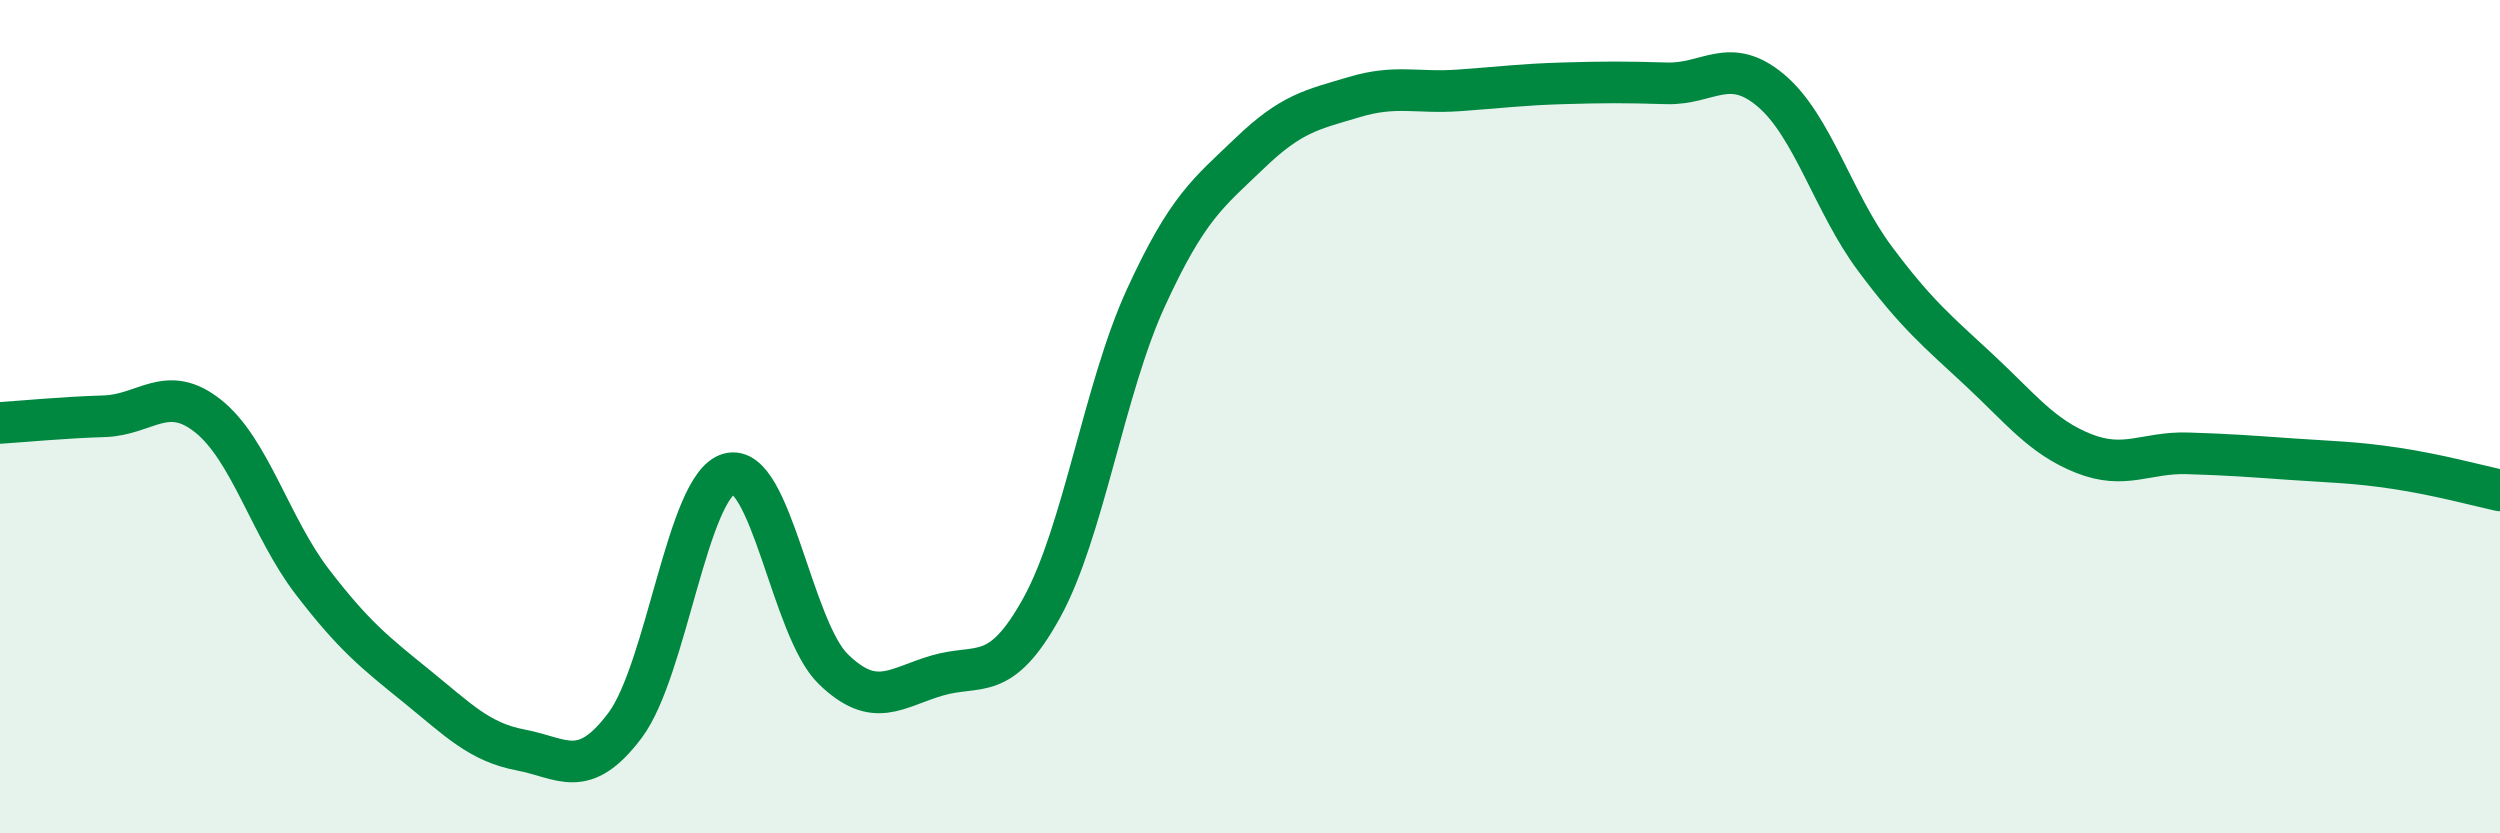
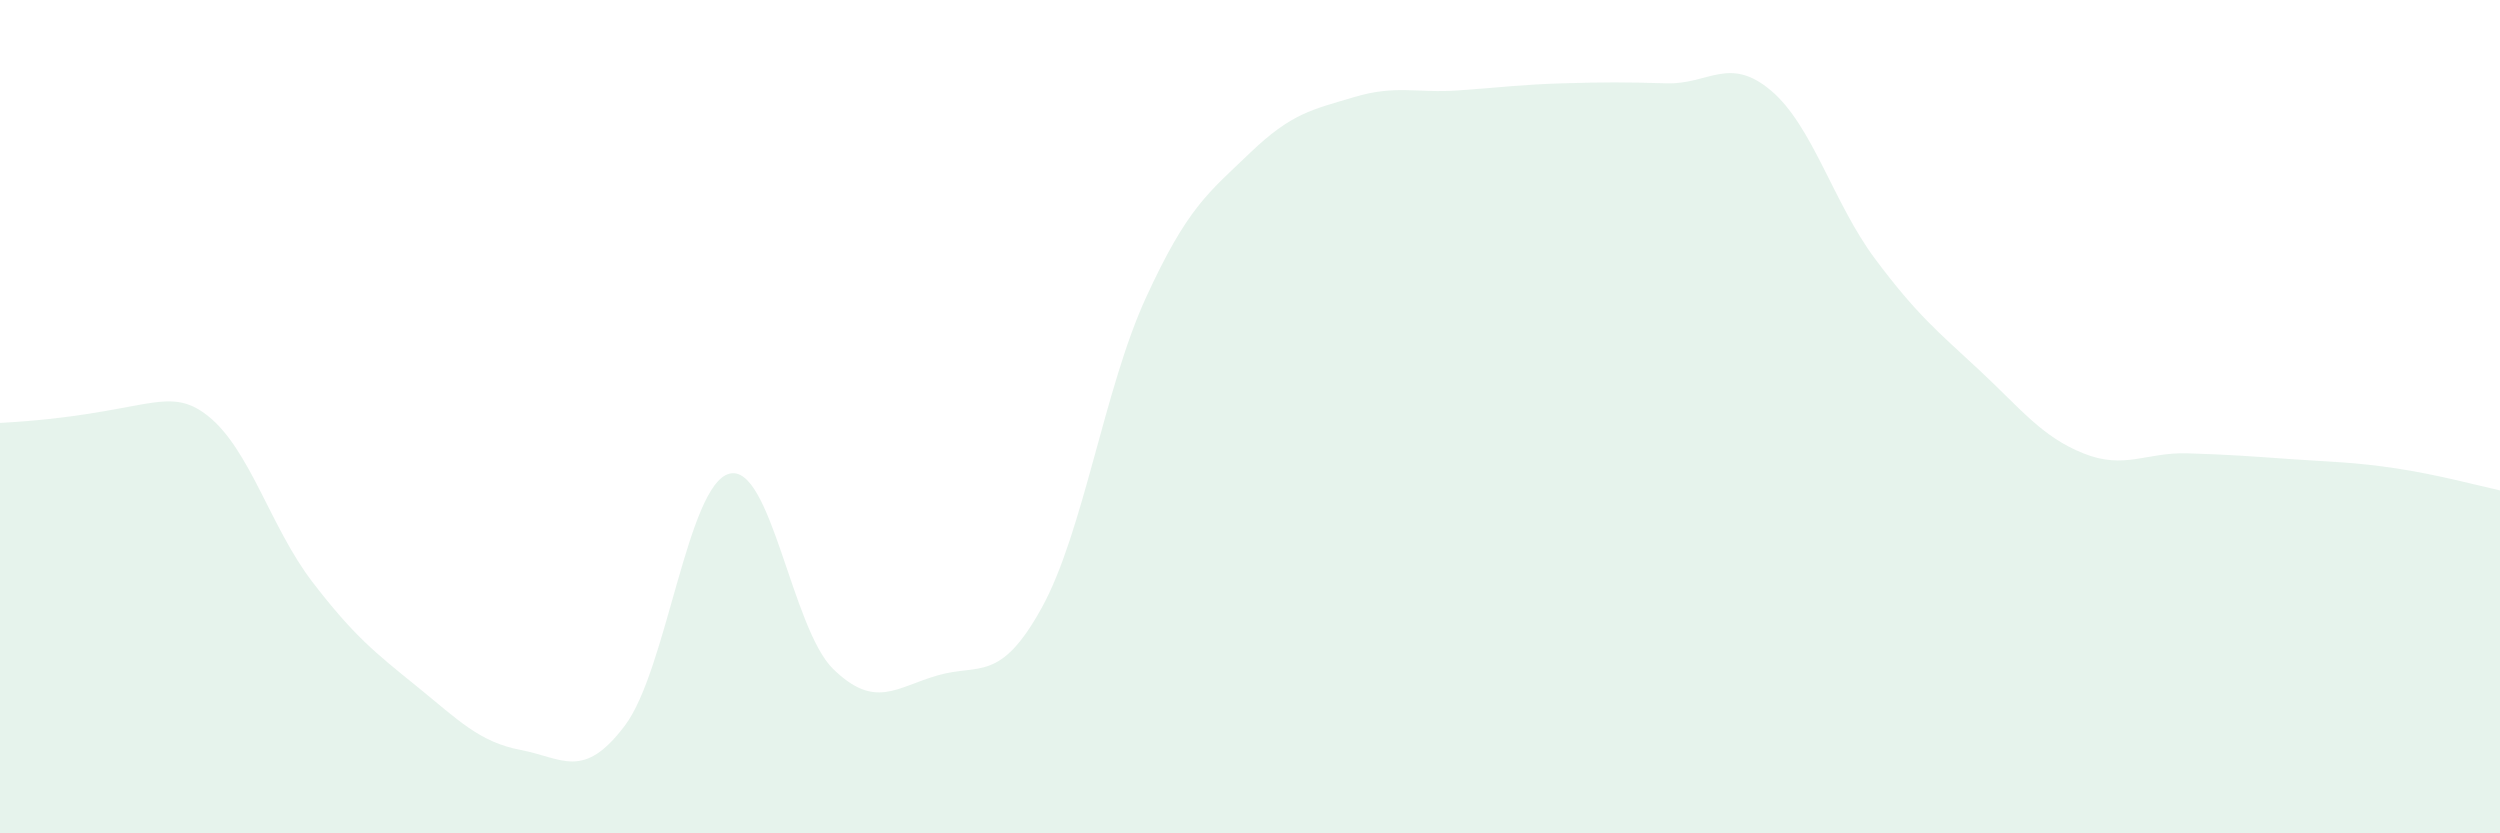
<svg xmlns="http://www.w3.org/2000/svg" width="60" height="20" viewBox="0 0 60 20">
-   <path d="M 0,10.15 C 0.5,10.12 1.5,10.02 2.5,9.99 C 3.5,9.96 4,9.19 5,9.99 C 6,10.79 6.5,12.67 7.5,13.97 C 8.5,15.27 9,15.66 10,16.47 C 11,17.28 11.5,17.81 12.5,18 C 13.5,18.19 14,18.74 15,17.41 C 16,16.08 16.5,11.64 17.5,11.37 C 18.5,11.1 19,15.09 20,16.06 C 21,17.03 21.5,16.5 22.5,16.21 C 23.5,15.92 24,16.4 25,14.59 C 26,12.78 26.5,9.33 27.5,7.15 C 28.5,4.97 29,4.63 30,3.67 C 31,2.71 31.5,2.63 32.5,2.33 C 33.5,2.03 34,2.24 35,2.17 C 36,2.1 36.5,2.03 37.5,2 C 38.5,1.97 39,1.97 40,2 C 41,2.03 41.5,1.33 42.5,2.17 C 43.5,3.01 44,4.87 45,6.21 C 46,7.55 46.5,7.95 47.5,8.88 C 48.5,9.81 49,10.48 50,10.88 C 51,11.28 51.5,10.85 52.5,10.88 C 53.5,10.91 54,10.95 55,11.02 C 56,11.09 56.5,11.09 57.5,11.24 C 58.5,11.39 59.5,11.66 60,11.77L60 20L0 20Z" fill="#008740" opacity="0.1" stroke-linecap="round" stroke-linejoin="round" />
-   <path d="M 0,10.15 C 0.5,10.12 1.5,10.02 2.5,9.99 C 3.5,9.96 4,9.19 5,9.99 C 6,10.79 6.5,12.67 7.5,13.97 C 8.5,15.27 9,15.66 10,16.47 C 11,17.28 11.5,17.81 12.5,18 C 13.5,18.19 14,18.74 15,17.41 C 16,16.08 16.5,11.64 17.5,11.37 C 18.5,11.1 19,15.09 20,16.06 C 21,17.03 21.5,16.5 22.5,16.21 C 23.5,15.92 24,16.4 25,14.59 C 26,12.78 26.5,9.33 27.5,7.15 C 28.5,4.97 29,4.63 30,3.67 C 31,2.71 31.5,2.63 32.5,2.33 C 33.5,2.03 34,2.24 35,2.17 C 36,2.1 36.5,2.03 37.5,2 C 38.5,1.97 39,1.97 40,2 C 41,2.03 41.5,1.33 42.5,2.17 C 43.5,3.01 44,4.87 45,6.21 C 46,7.55 46.5,7.95 47.5,8.88 C 48.5,9.81 49,10.48 50,10.88 C 51,11.28 51.5,10.85 52.5,10.88 C 53.5,10.91 54,10.95 55,11.02 C 56,11.09 56.5,11.09 57.5,11.24 C 58.5,11.39 59.5,11.66 60,11.77" stroke="#008740" stroke-width="1" fill="none" stroke-linecap="round" stroke-linejoin="round" />
+   <path d="M 0,10.15 C 3.5,9.96 4,9.19 5,9.99 C 6,10.79 6.5,12.67 7.5,13.97 C 8.5,15.27 9,15.66 10,16.47 C 11,17.28 11.5,17.81 12.5,18 C 13.5,18.19 14,18.74 15,17.41 C 16,16.08 16.5,11.64 17.5,11.37 C 18.5,11.1 19,15.09 20,16.06 C 21,17.03 21.5,16.5 22.5,16.21 C 23.5,15.92 24,16.4 25,14.59 C 26,12.78 26.5,9.33 27.5,7.15 C 28.5,4.97 29,4.63 30,3.67 C 31,2.71 31.5,2.63 32.5,2.33 C 33.5,2.03 34,2.24 35,2.17 C 36,2.1 36.5,2.03 37.5,2 C 38.5,1.97 39,1.97 40,2 C 41,2.03 41.5,1.33 42.5,2.17 C 43.5,3.01 44,4.87 45,6.21 C 46,7.55 46.5,7.95 47.5,8.88 C 48.5,9.81 49,10.48 50,10.88 C 51,11.28 51.5,10.85 52.5,10.88 C 53.5,10.91 54,10.95 55,11.02 C 56,11.09 56.5,11.09 57.5,11.24 C 58.5,11.39 59.5,11.66 60,11.77L60 20L0 20Z" fill="#008740" opacity="0.1" stroke-linecap="round" stroke-linejoin="round" />
</svg>